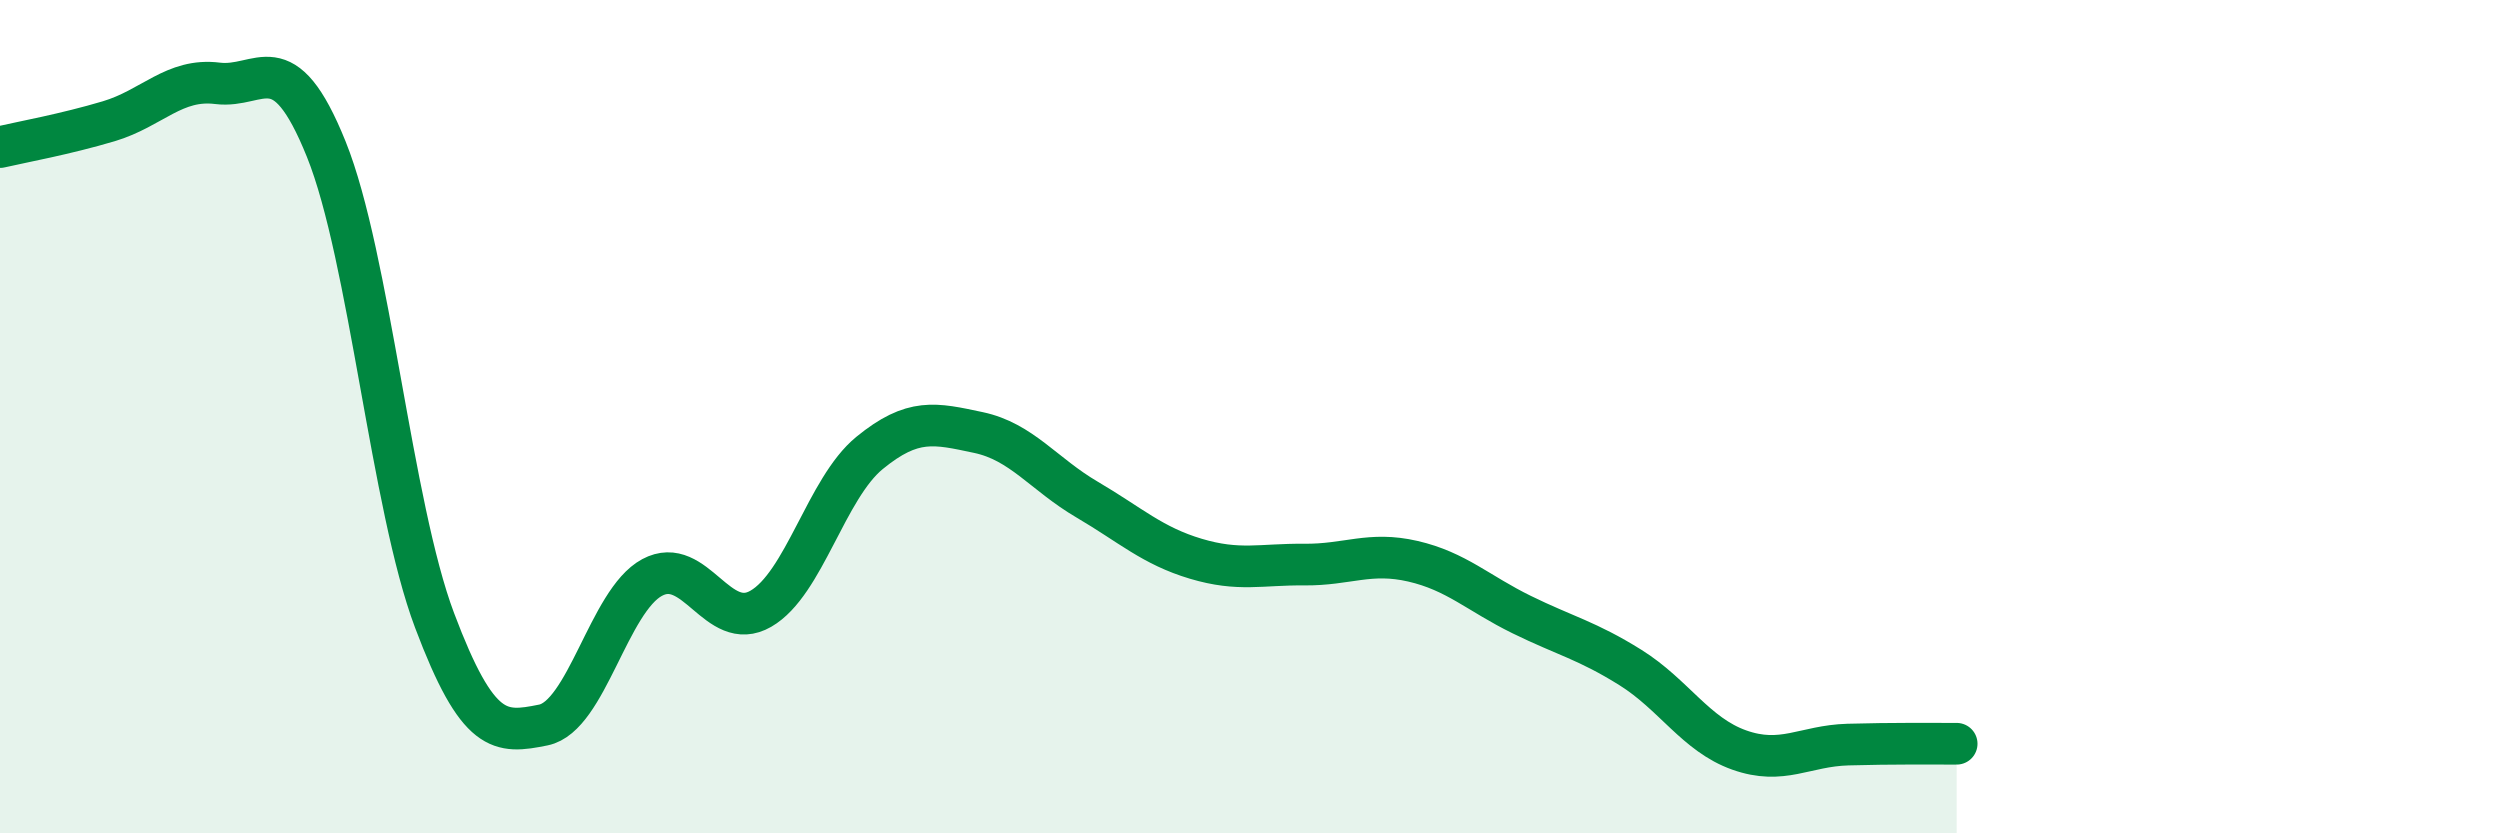
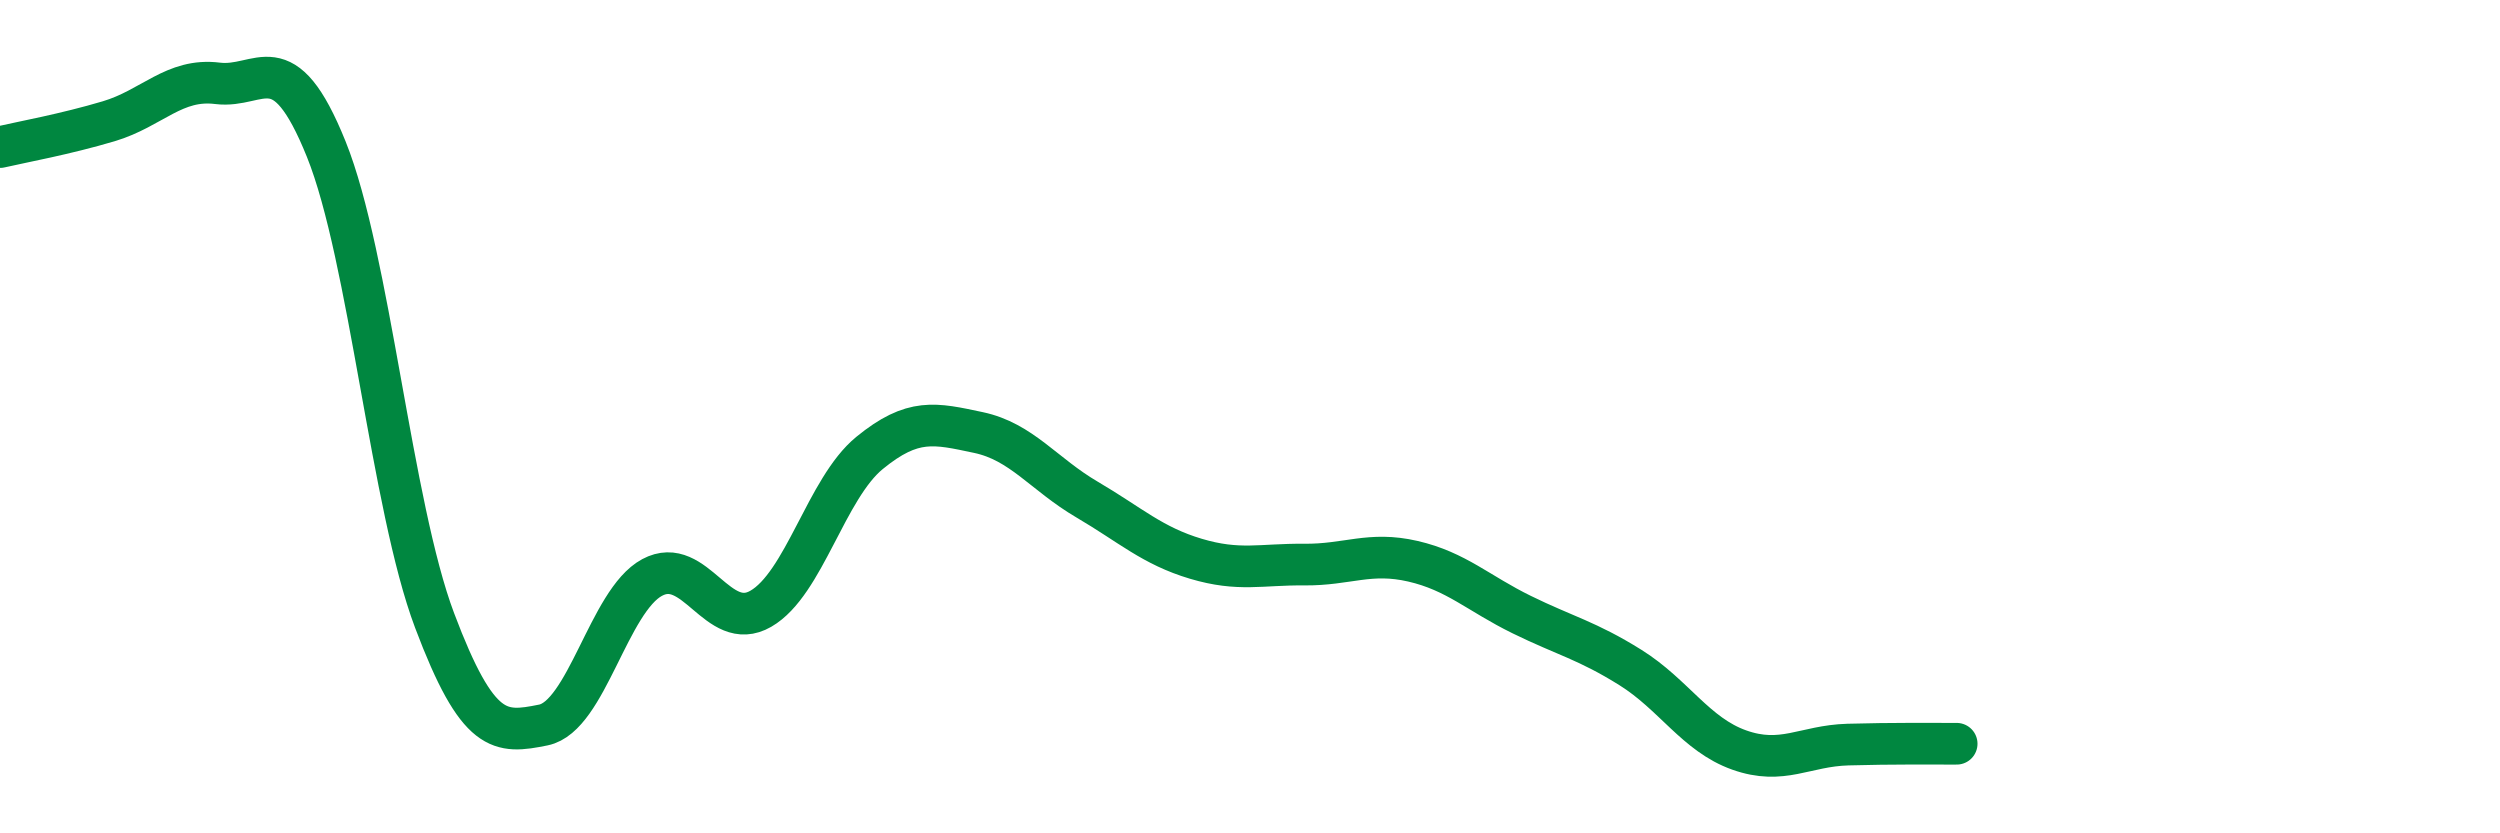
<svg xmlns="http://www.w3.org/2000/svg" width="60" height="20" viewBox="0 0 60 20">
-   <path d="M 0,3.53 C 0.52,3.41 1.57,3.22 2.61,2.91 C 3.65,2.6 4.18,1.87 5.22,2 C 6.26,2.13 6.79,1 7.83,3.58 C 8.87,6.16 9.39,12.13 10.43,14.89 C 11.47,17.65 12,17.61 13.04,17.4 C 14.08,17.19 14.61,14.42 15.65,13.86 C 16.69,13.3 17.22,15.21 18.26,14.61 C 19.3,14.01 19.83,11.72 20.87,10.87 C 21.91,10.02 22.44,10.16 23.48,10.38 C 24.52,10.6 25.05,11.38 26.09,11.99 C 27.13,12.6 27.66,13.1 28.7,13.41 C 29.74,13.72 30.26,13.54 31.3,13.55 C 32.34,13.56 32.87,13.23 33.91,13.47 C 34.95,13.71 35.48,14.24 36.52,14.75 C 37.56,15.26 38.09,15.37 39.13,16.02 C 40.17,16.67 40.7,17.63 41.74,18 C 42.78,18.37 43.31,17.9 44.35,17.87 C 45.39,17.84 46.44,17.85 46.96,17.85L46.96 20L0 20Z" fill="#008740" opacity="0.1" stroke-linecap="round" stroke-linejoin="round" />
  <path d="M 0,3.53 C 0.52,3.41 1.57,3.22 2.61,2.91 C 3.65,2.6 4.18,1.87 5.22,2 C 6.26,2.13 6.79,1 7.83,3.58 C 8.87,6.16 9.39,12.13 10.43,14.89 C 11.47,17.65 12,17.61 13.04,17.4 C 14.08,17.19 14.61,14.42 15.65,13.86 C 16.69,13.3 17.22,15.21 18.26,14.61 C 19.3,14.01 19.83,11.72 20.87,10.87 C 21.91,10.02 22.44,10.16 23.48,10.38 C 24.52,10.6 25.05,11.38 26.09,11.99 C 27.13,12.6 27.66,13.1 28.7,13.41 C 29.74,13.72 30.26,13.54 31.3,13.55 C 32.34,13.56 32.87,13.23 33.91,13.47 C 34.95,13.71 35.48,14.24 36.52,14.75 C 37.56,15.26 38.09,15.37 39.13,16.02 C 40.17,16.67 40.7,17.63 41.74,18 C 42.78,18.37 43.31,17.9 44.35,17.87 C 45.39,17.84 46.44,17.85 46.96,17.85" stroke="#008740" stroke-width="1" fill="none" stroke-linecap="round" stroke-linejoin="round" />
</svg>